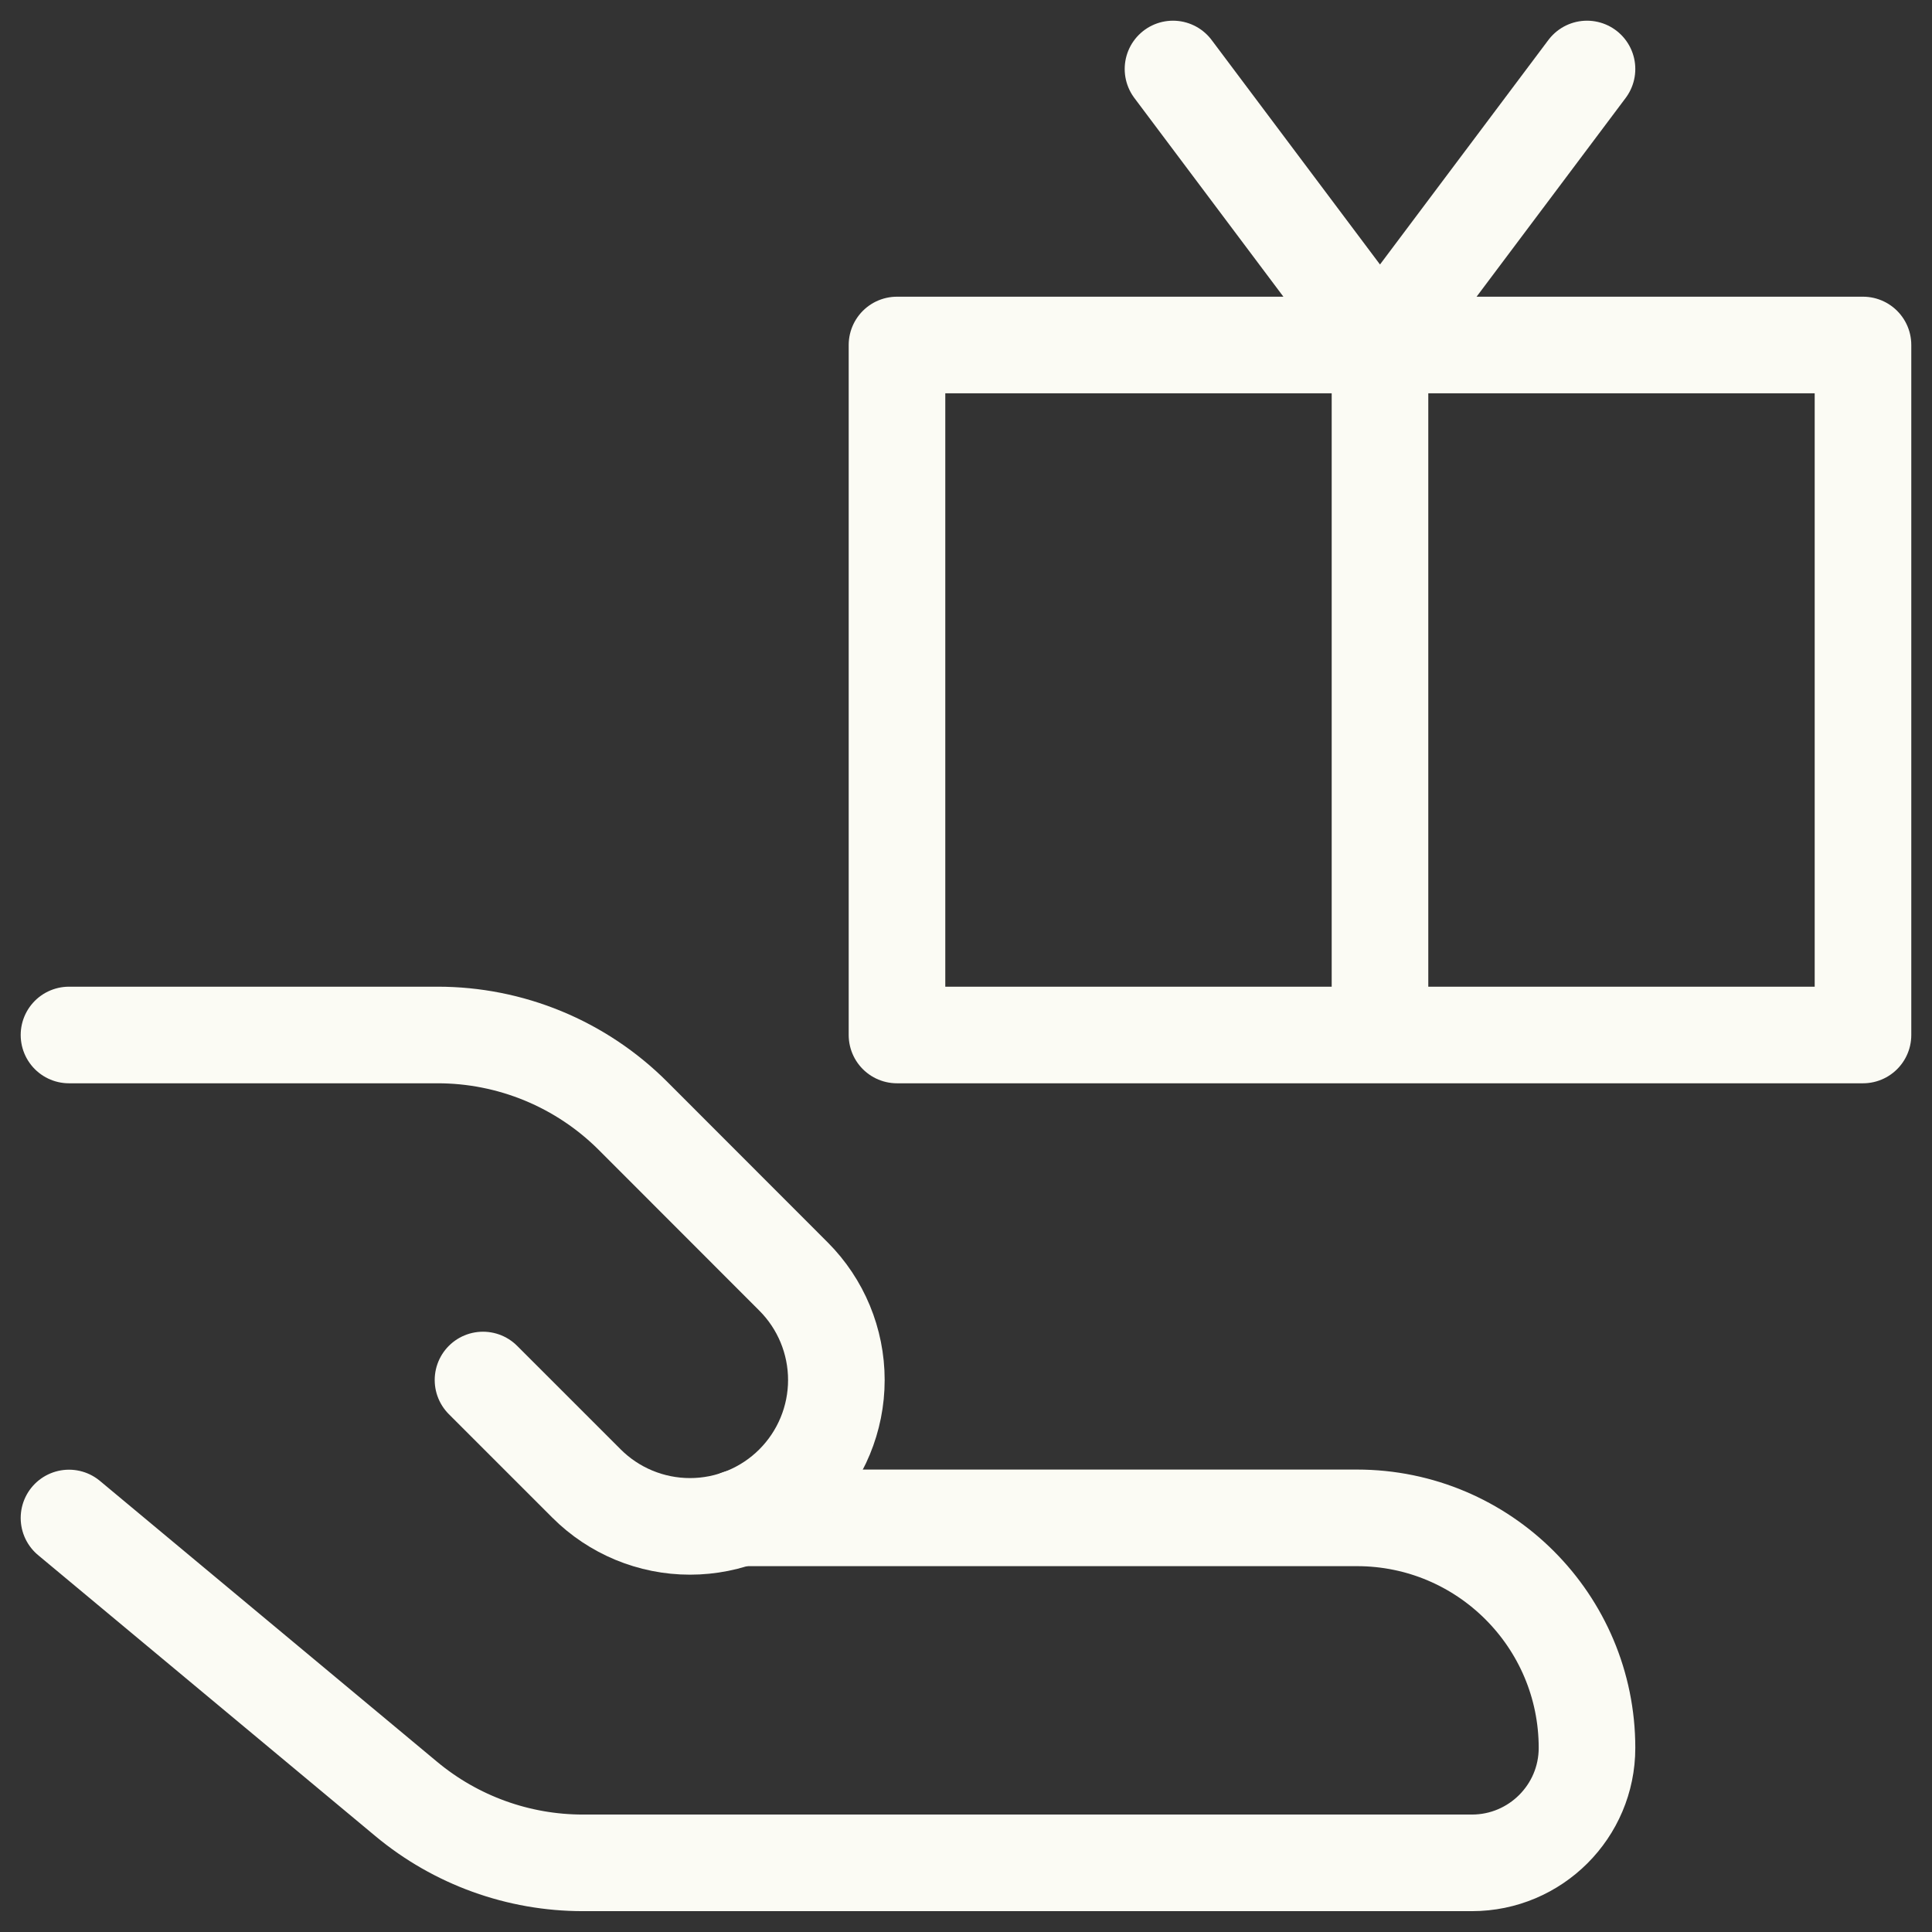
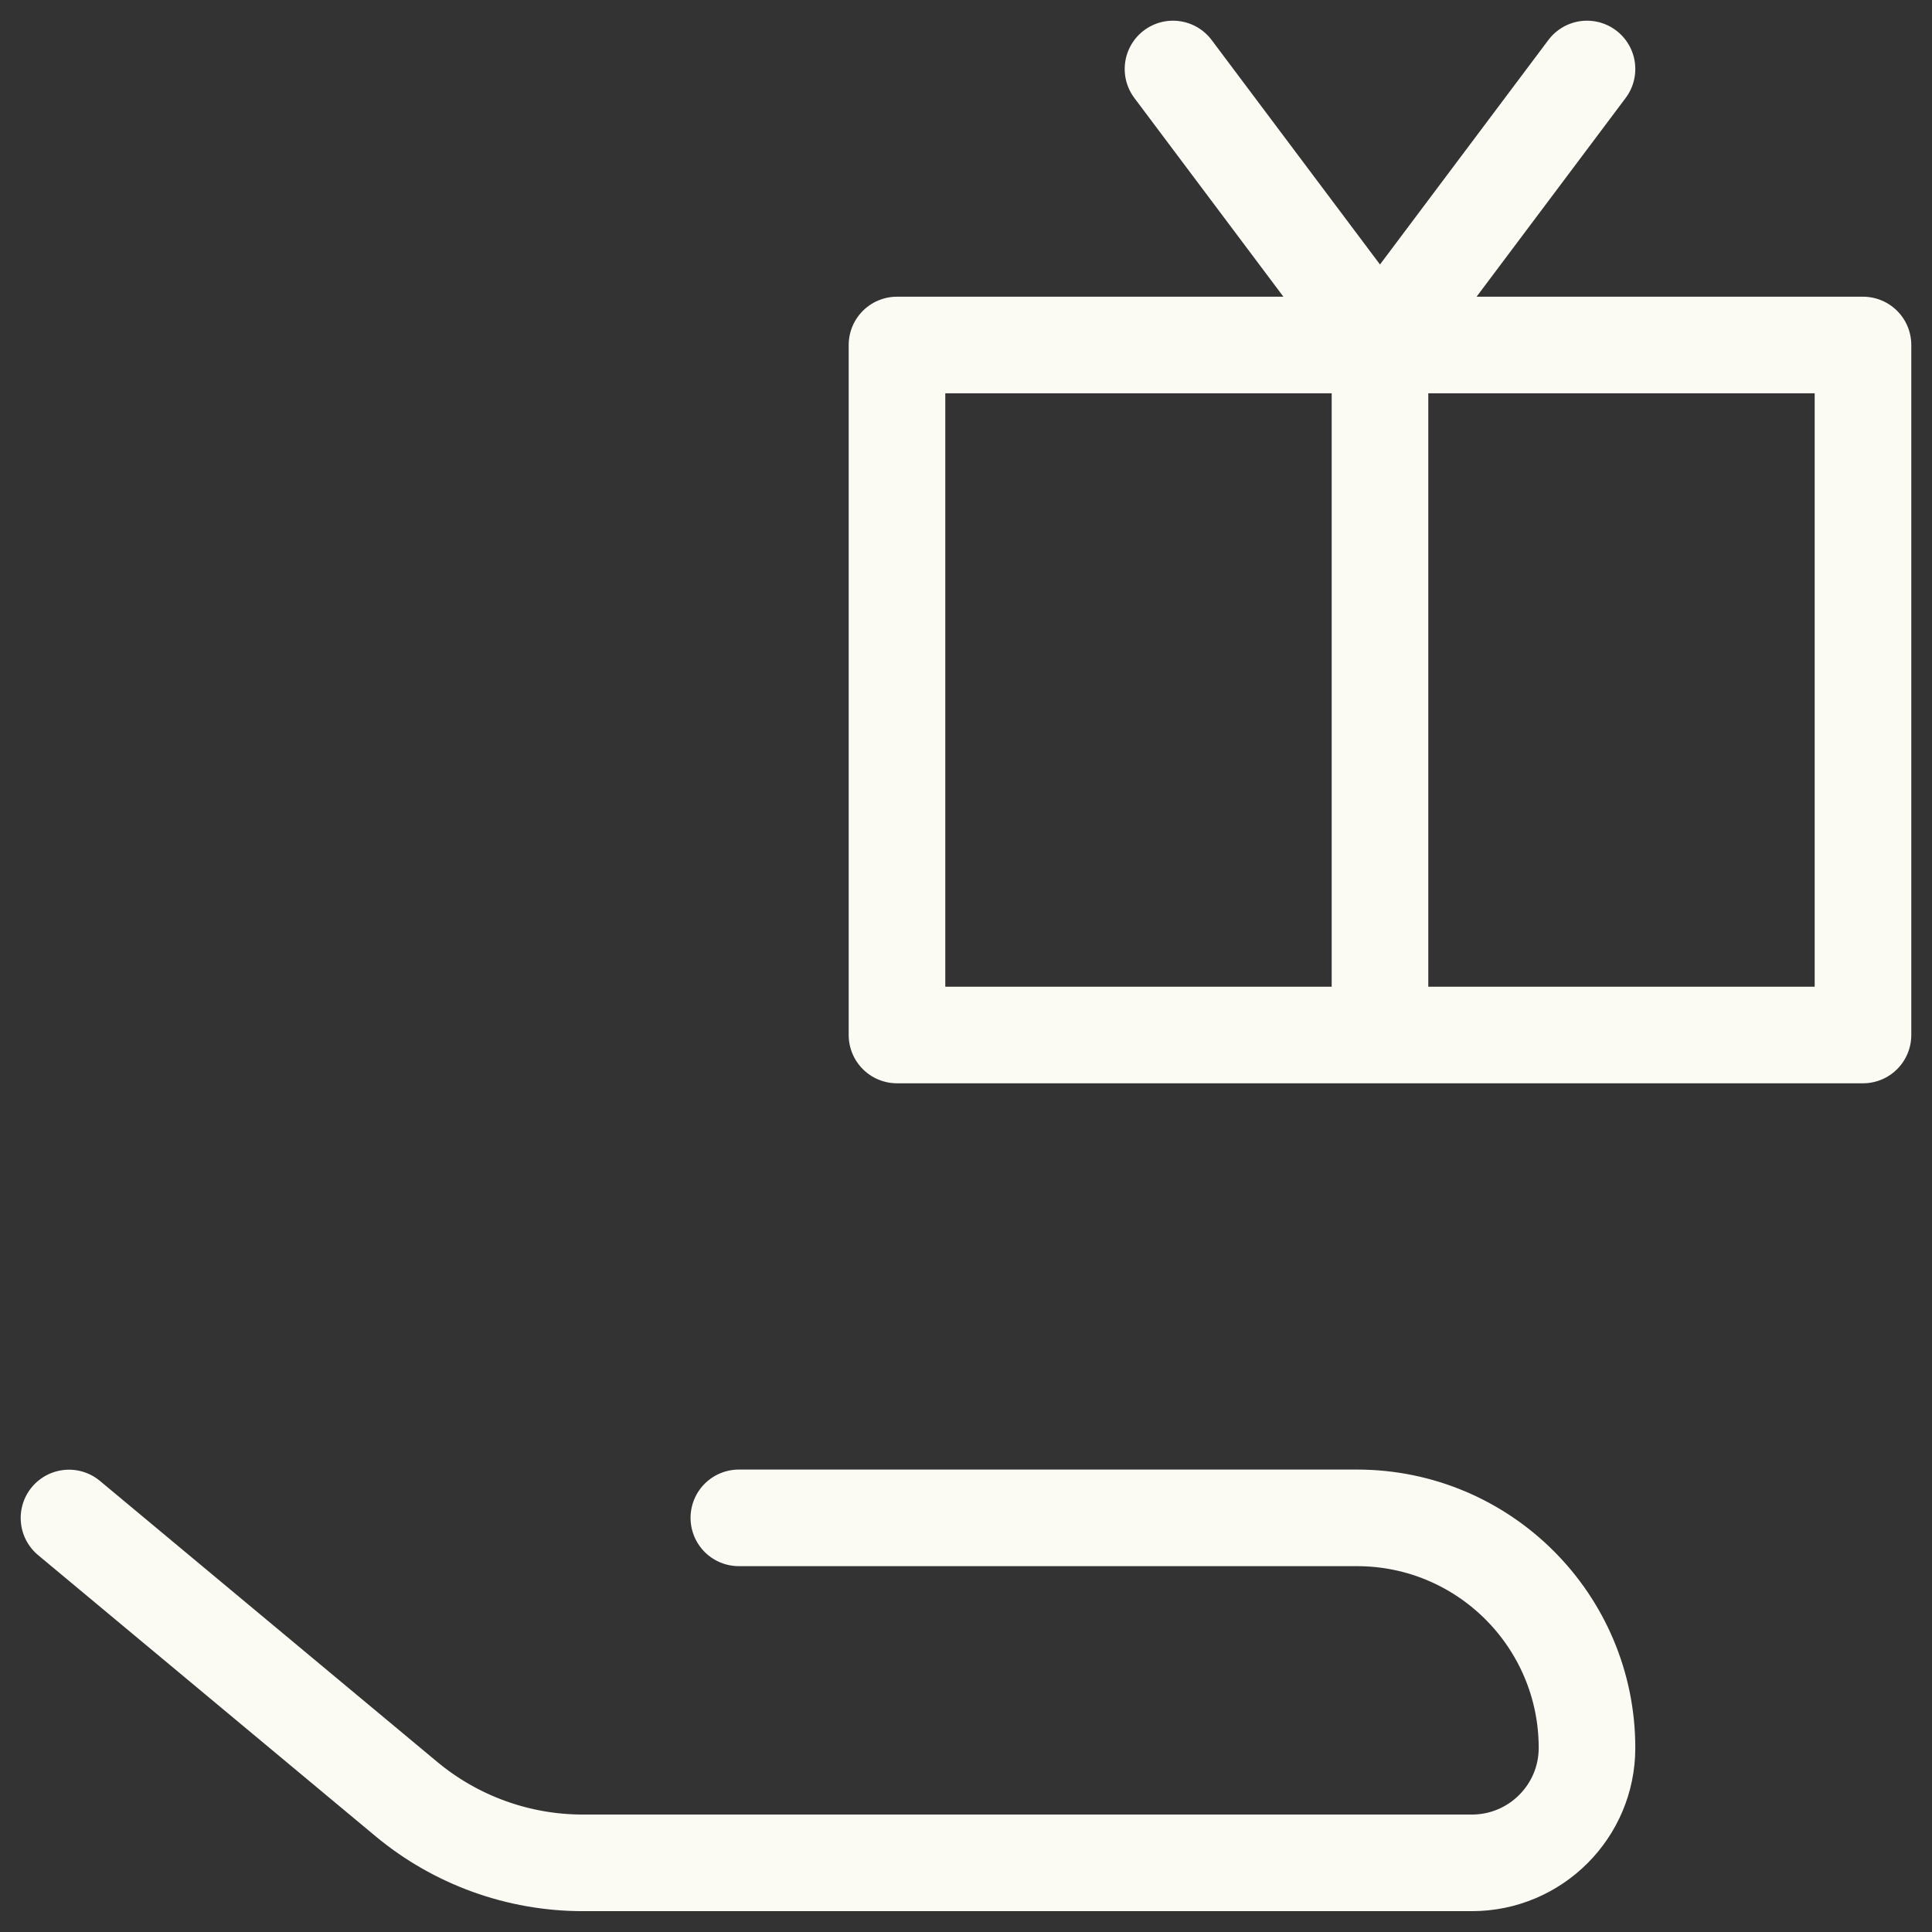
<svg xmlns="http://www.w3.org/2000/svg" width="100" height="100" viewBox="0 0 100 100" fill="none">
  <rect x="0" y="0" width="100" height="100" fill="#333333" stroke="none" />
  <path d="M71.428 17.857V53.571M71.428 17.857L60.714 3.571M71.428 17.857L82.143 3.571M3.571 78.571L21.028 93.114C23.596 95.252 26.831 96.422 30.171 96.421H76.186C79.471 96.421 82.143 93.757 82.143 90.471C82.143 83.9 76.814 78.564 70.236 78.564H38.243M96.428 17.857H46.428V53.571H96.428V17.857Z" stroke="#FBFBF4" stroke-width="5" stroke-linecap="round" stroke-linejoin="round" />
-   <path d="M25 71.429L30.357 76.786C31.778 78.207 33.705 79.005 35.714 79.005C37.724 79.005 39.651 78.207 41.071 76.786C42.492 75.365 43.29 73.438 43.29 71.429C43.29 69.419 42.492 67.492 41.071 66.071L32.757 57.75C31.428 56.423 29.851 55.371 28.116 54.654C26.38 53.937 24.52 53.569 22.643 53.571H3.571" stroke="#FBFBF4" stroke-width="5" stroke-linecap="round" stroke-linejoin="round" />
</svg>